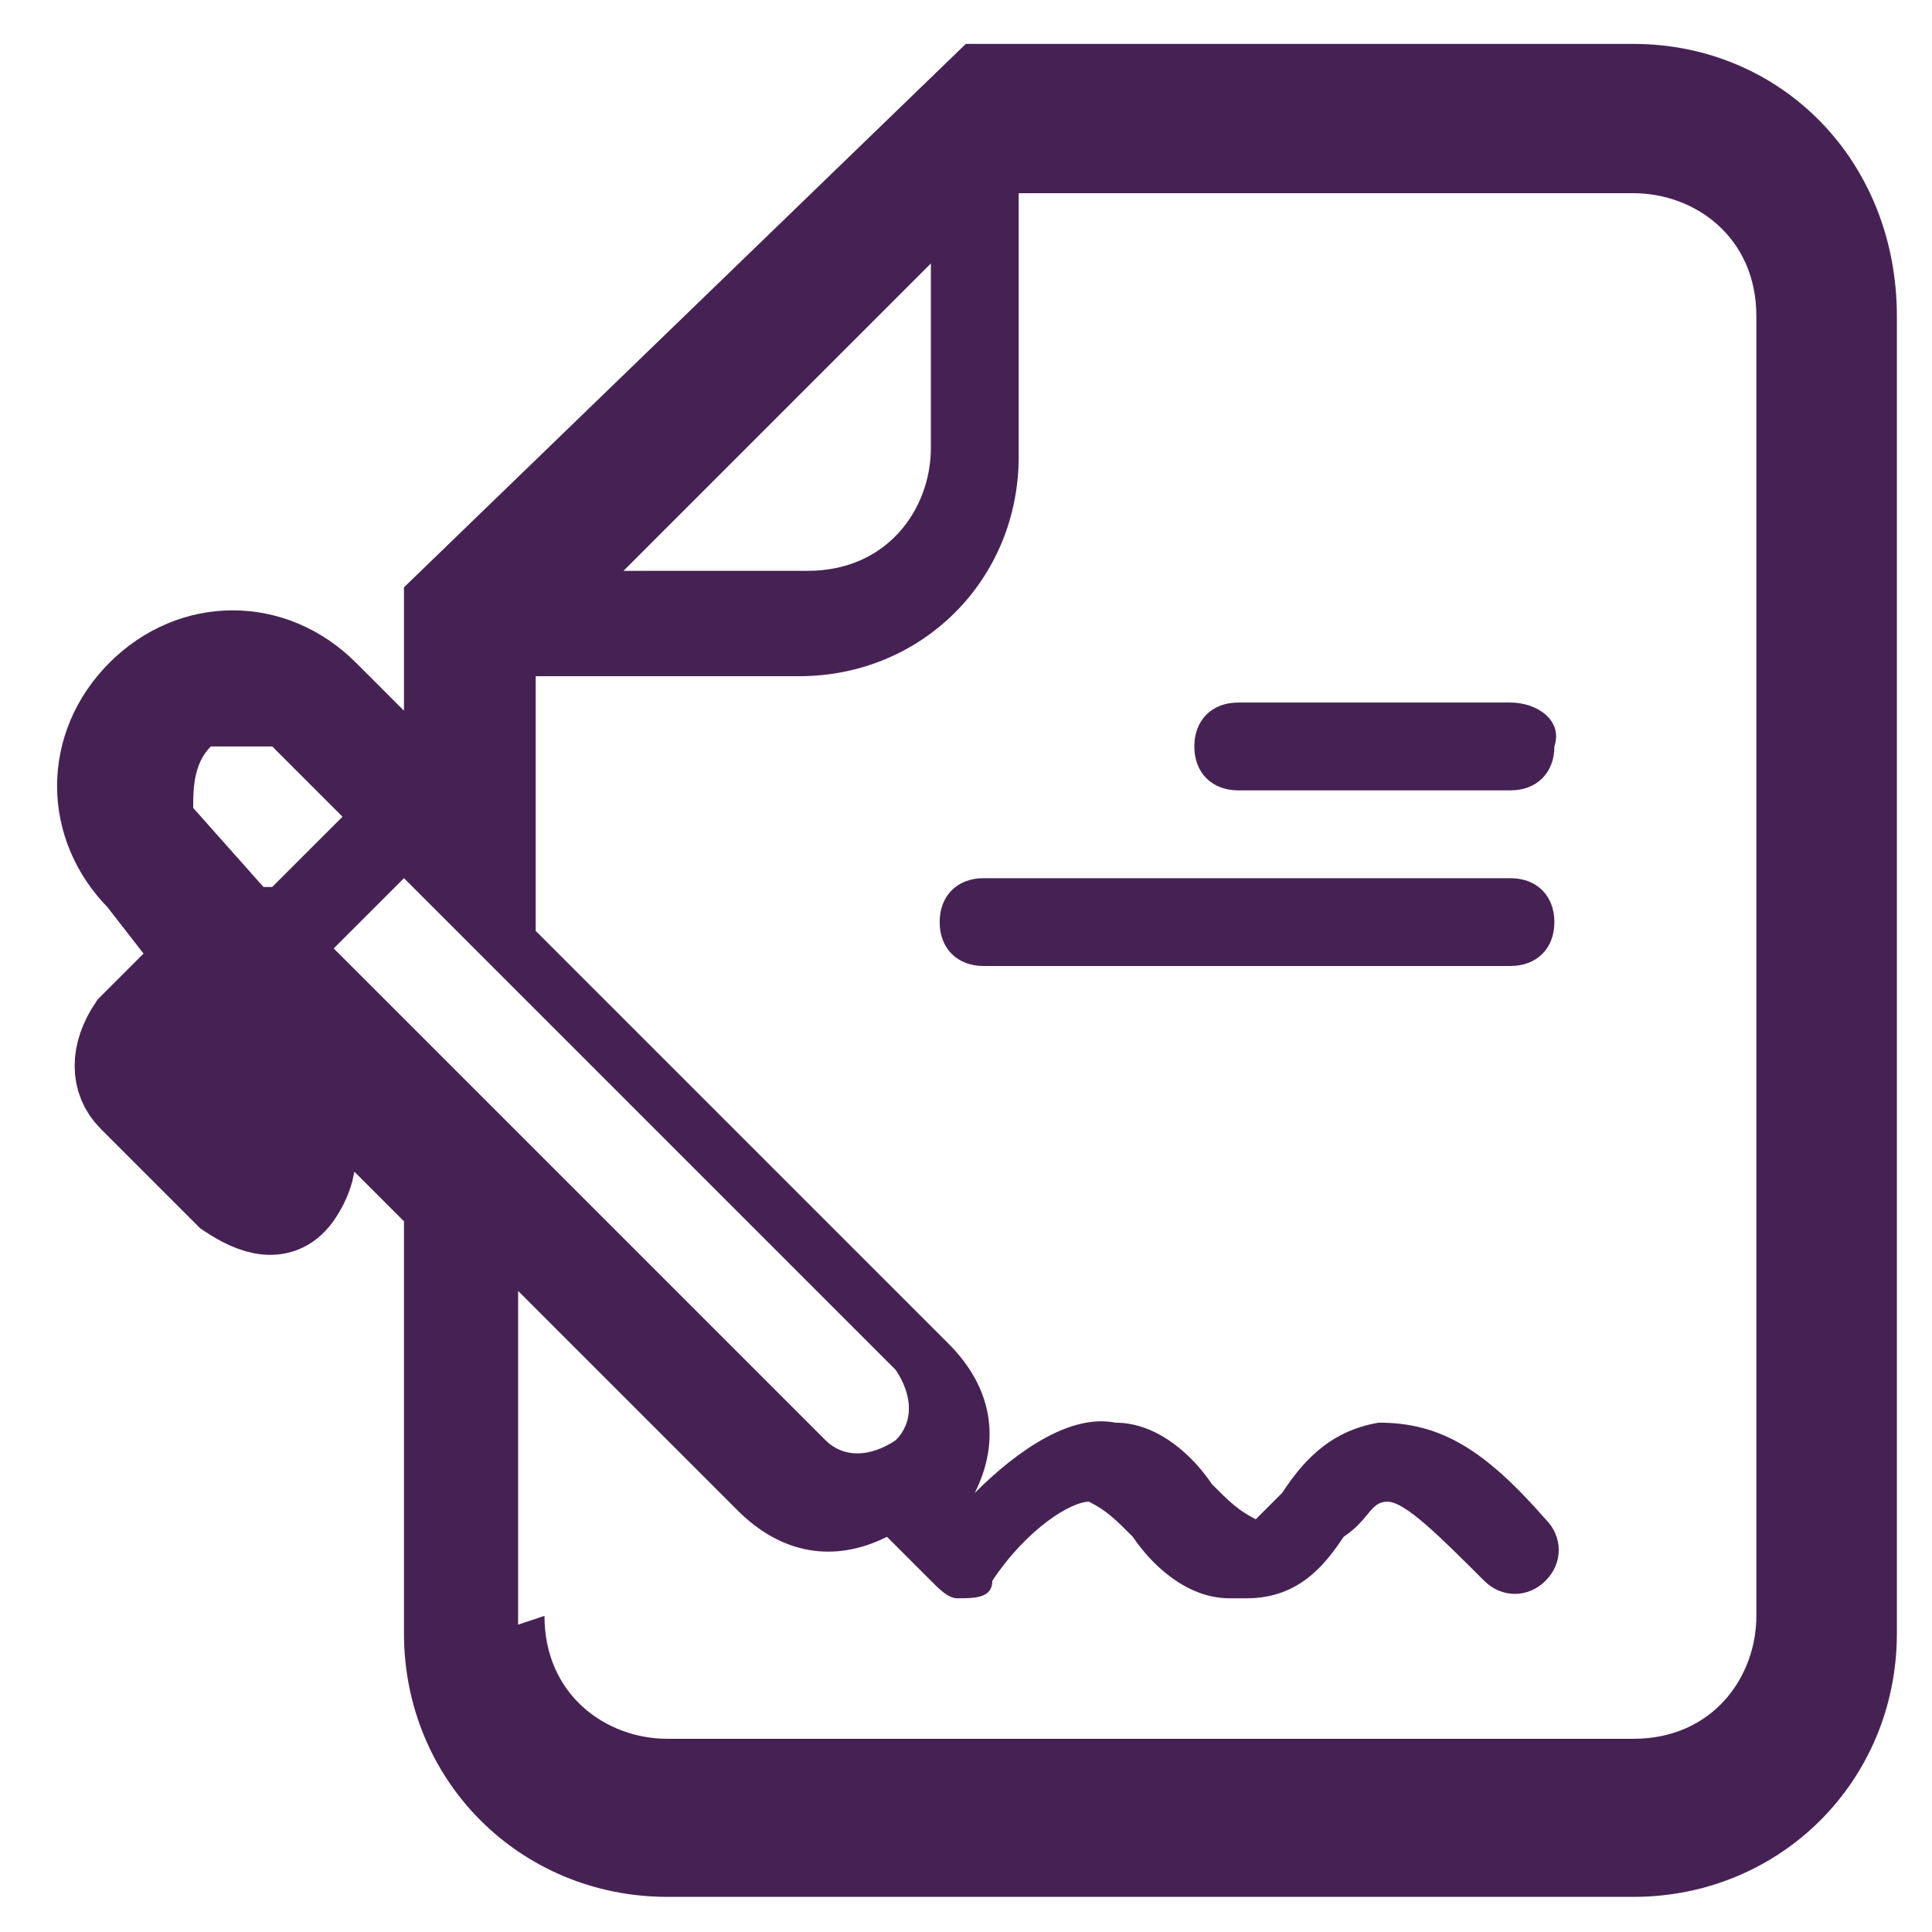
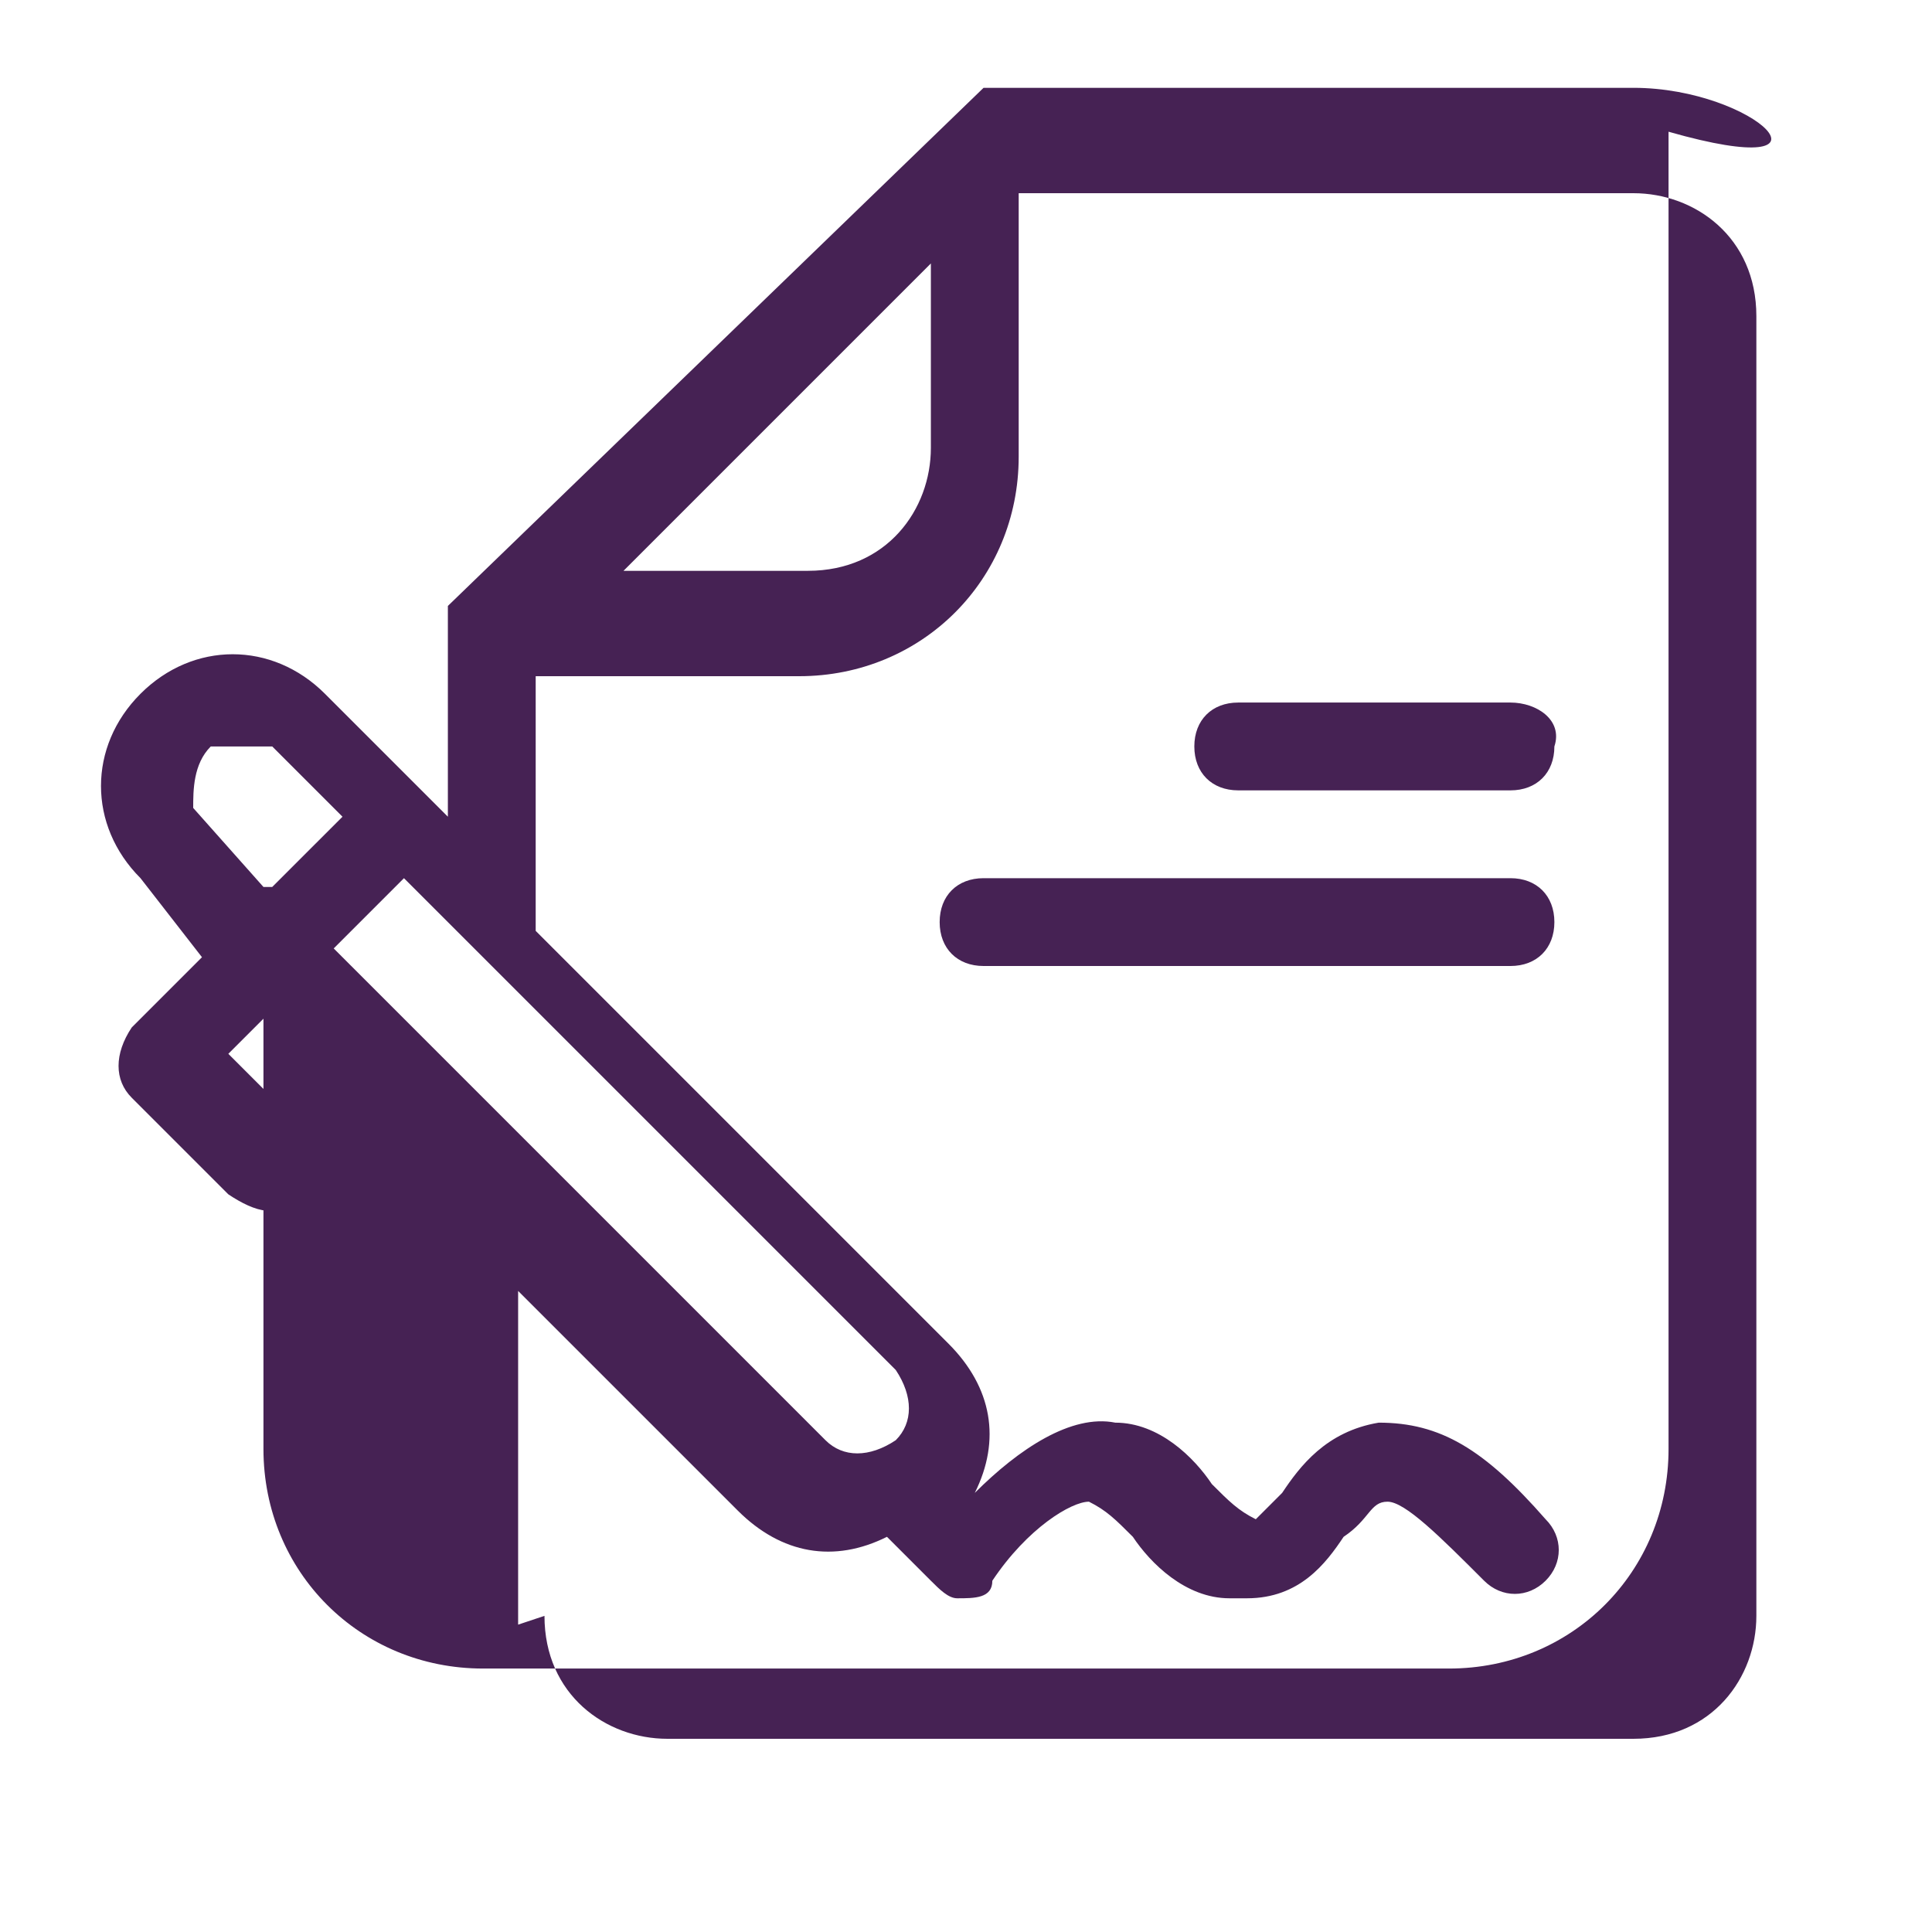
<svg xmlns="http://www.w3.org/2000/svg" version="1.1" id="Layer_1" x="0px" y="0px" width="22px" height="22px" viewBox="0 0 22 22" style="enable-background:new 0 0 22 22;" xml:space="preserve">
  <style type="text/css">
	.st0{fill:none;stroke:#462254;stroke-miterlimit:10;}
	.st1{fill:#462254;}
</style>
-   <path class="st0" d="M2.3,10.9L2.3,10.9l-0.8,0.8c-0.2,0.3-0.2,0.6,0,0.8l1.1,1.1l0,0c0.3,0.2,0.6,0.3,0.8,0s0.2-0.6,0-0.8L2.6,12  L3,11.6l2.1,2.1v4.9c0,1.4,1.1,2.5,2.5,2.5h11c1.4,0,2.5-1.1,2.5-2.5v-15C21.1,2.1,20,1,18.6,1h-7.4L5.1,6.9v2.4L3.7,7.9  c-0.6-0.6-1.5-0.6-2.1,0s-0.6,1.5,0,2.1L2.3,10.9L2.3,10.9z" />
-   <path class="st1" d="M2.3,10.9L2.3,10.9l-0.8,0.8c-0.2,0.3-0.2,0.6,0,0.8l1.1,1.1l0,0c0.3,0.2,0.6,0.3,0.8,0s0.2-0.6,0-0.8L2.6,12  L3,11.6l2.1,2.1v4.9c0,1.4,1.1,2.5,2.5,2.5h11c1.4,0,2.5-1.1,2.5-2.5v-15C21.1,2.1,20,1,18.6,1h-7.4L5.1,6.9v2.4L3.7,7.9  c-0.6-0.6-1.5-0.6-2.1,0s-0.6,1.5,0,2.1L2.3,10.9L2.3,10.9z M10.6,5.1c0,0.7-0.5,1.4-1.4,1.4H7.1L10.6,3V5.1z M5.9,18.5L5.9,18.5  v-3.8l2.5,2.5c0.5,0.5,1.1,0.6,1.7,0.3l0.5,0.5c0.1,0.1,0.2,0.2,0.3,0.2l0,0c0.2,0,0.4,0,0.4-0.2c0.4-0.6,0.9-0.9,1.1-0.9  c0.2,0.1,0.3,0.2,0.5,0.4c0.2,0.3,0.6,0.7,1.1,0.7h0.2c0.6,0,0.9-0.4,1.1-0.7c0.3-0.2,0.3-0.4,0.5-0.4s0.6,0.4,1.1,0.9l0,0  c0.2,0.2,0.5,0.2,0.7,0c0.2-0.2,0.2-0.5,0-0.7c-0.7-0.8-1.2-1.1-1.9-1.1c-0.6,0.1-0.9,0.5-1.1,0.8c-0.1,0.1-0.3,0.3-0.3,0.3  c-0.2-0.1-0.3-0.2-0.5-0.4c-0.2-0.3-0.6-0.7-1.1-0.7c-0.5-0.1-1.1,0.3-1.6,0.8l0,0c0.3-0.6,0.2-1.2-0.3-1.7l-4.7-4.7V7.7h3  c1.4,0,2.5-1.1,2.5-2.5v-3h7c0.7,0,1.4,0.5,1.4,1.4v14.8c0,0.7-0.5,1.4-1.4,1.4h-11c-0.7,0-1.4-0.5-1.4-1.4L5.9,18.5z M3.8,10.8  L4.6,10l5.6,5.6c0.2,0.3,0.2,0.6,0,0.8l0,0c-0.3,0.2-0.6,0.2-0.8,0C9.4,16.4,3.8,10.8,3.8,10.8z M3,10.1L3,10.1L2.2,9.2l0,0  C2.2,9,2.2,8.7,2.4,8.5h0.7l0.8,0.8L3.3,9.9l-0.2,0.2L3,10.1z M17.7,8.5c0,0.3-0.2,0.5-0.5,0.5h-3.1c-0.3,0-0.5-0.2-0.5-0.5  S13.8,8,14.1,8h3.1C17.5,8,17.8,8.2,17.7,8.5C17.7,8.5,17.7,8.5,17.7,8.5z M17.2,11h-6c-0.3,0-0.5-0.2-0.5-0.5s0.2-0.5,0.5-0.5h6  c0.3,0,0.5,0.2,0.5,0.5S17.5,11,17.2,11z" />
+   <path class="st1" d="M2.3,10.9L2.3,10.9l-0.8,0.8c-0.2,0.3-0.2,0.6,0,0.8l1.1,1.1l0,0c0.3,0.2,0.6,0.3,0.8,0s0.2-0.6,0-0.8L2.6,12  L3,11.6v4.9c0,1.4,1.1,2.5,2.5,2.5h11c1.4,0,2.5-1.1,2.5-2.5v-15C21.1,2.1,20,1,18.6,1h-7.4L5.1,6.9v2.4L3.7,7.9  c-0.6-0.6-1.5-0.6-2.1,0s-0.6,1.5,0,2.1L2.3,10.9L2.3,10.9z M10.6,5.1c0,0.7-0.5,1.4-1.4,1.4H7.1L10.6,3V5.1z M5.9,18.5L5.9,18.5  v-3.8l2.5,2.5c0.5,0.5,1.1,0.6,1.7,0.3l0.5,0.5c0.1,0.1,0.2,0.2,0.3,0.2l0,0c0.2,0,0.4,0,0.4-0.2c0.4-0.6,0.9-0.9,1.1-0.9  c0.2,0.1,0.3,0.2,0.5,0.4c0.2,0.3,0.6,0.7,1.1,0.7h0.2c0.6,0,0.9-0.4,1.1-0.7c0.3-0.2,0.3-0.4,0.5-0.4s0.6,0.4,1.1,0.9l0,0  c0.2,0.2,0.5,0.2,0.7,0c0.2-0.2,0.2-0.5,0-0.7c-0.7-0.8-1.2-1.1-1.9-1.1c-0.6,0.1-0.9,0.5-1.1,0.8c-0.1,0.1-0.3,0.3-0.3,0.3  c-0.2-0.1-0.3-0.2-0.5-0.4c-0.2-0.3-0.6-0.7-1.1-0.7c-0.5-0.1-1.1,0.3-1.6,0.8l0,0c0.3-0.6,0.2-1.2-0.3-1.7l-4.7-4.7V7.7h3  c1.4,0,2.5-1.1,2.5-2.5v-3h7c0.7,0,1.4,0.5,1.4,1.4v14.8c0,0.7-0.5,1.4-1.4,1.4h-11c-0.7,0-1.4-0.5-1.4-1.4L5.9,18.5z M3.8,10.8  L4.6,10l5.6,5.6c0.2,0.3,0.2,0.6,0,0.8l0,0c-0.3,0.2-0.6,0.2-0.8,0C9.4,16.4,3.8,10.8,3.8,10.8z M3,10.1L3,10.1L2.2,9.2l0,0  C2.2,9,2.2,8.7,2.4,8.5h0.7l0.8,0.8L3.3,9.9l-0.2,0.2L3,10.1z M17.7,8.5c0,0.3-0.2,0.5-0.5,0.5h-3.1c-0.3,0-0.5-0.2-0.5-0.5  S13.8,8,14.1,8h3.1C17.5,8,17.8,8.2,17.7,8.5C17.7,8.5,17.7,8.5,17.7,8.5z M17.2,11h-6c-0.3,0-0.5-0.2-0.5-0.5s0.2-0.5,0.5-0.5h6  c0.3,0,0.5,0.2,0.5,0.5S17.5,11,17.2,11z" />
</svg>